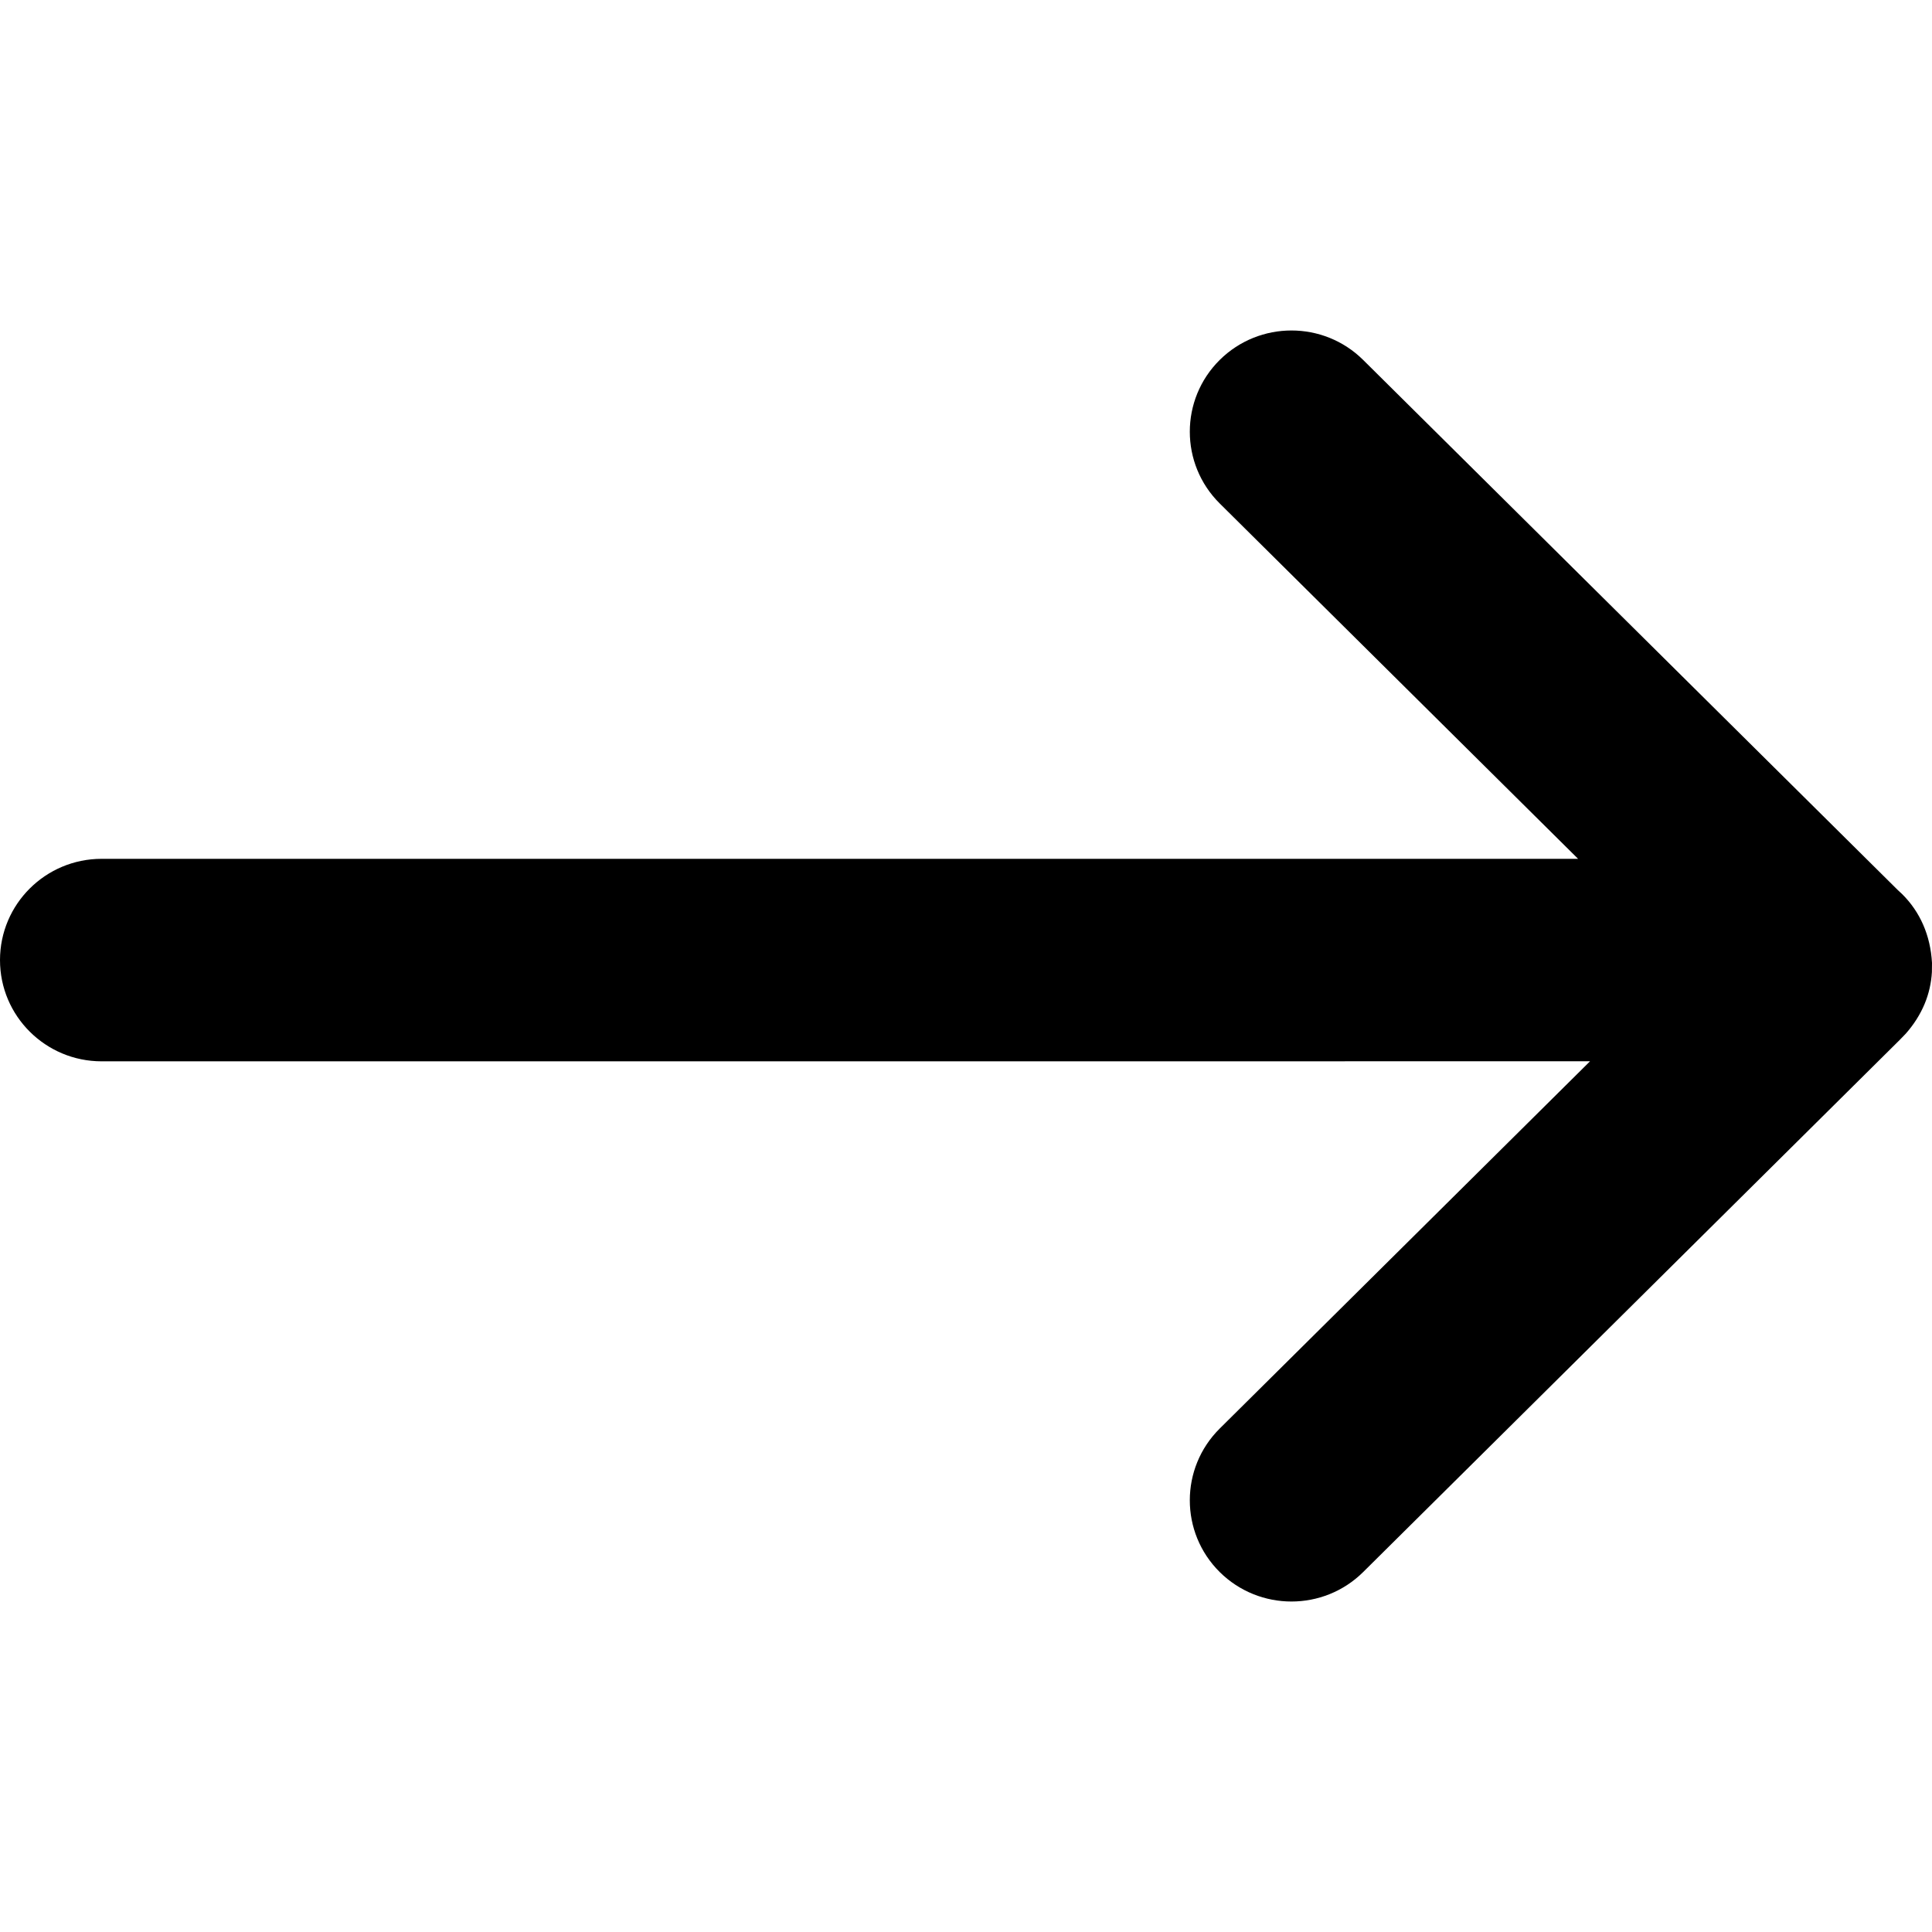
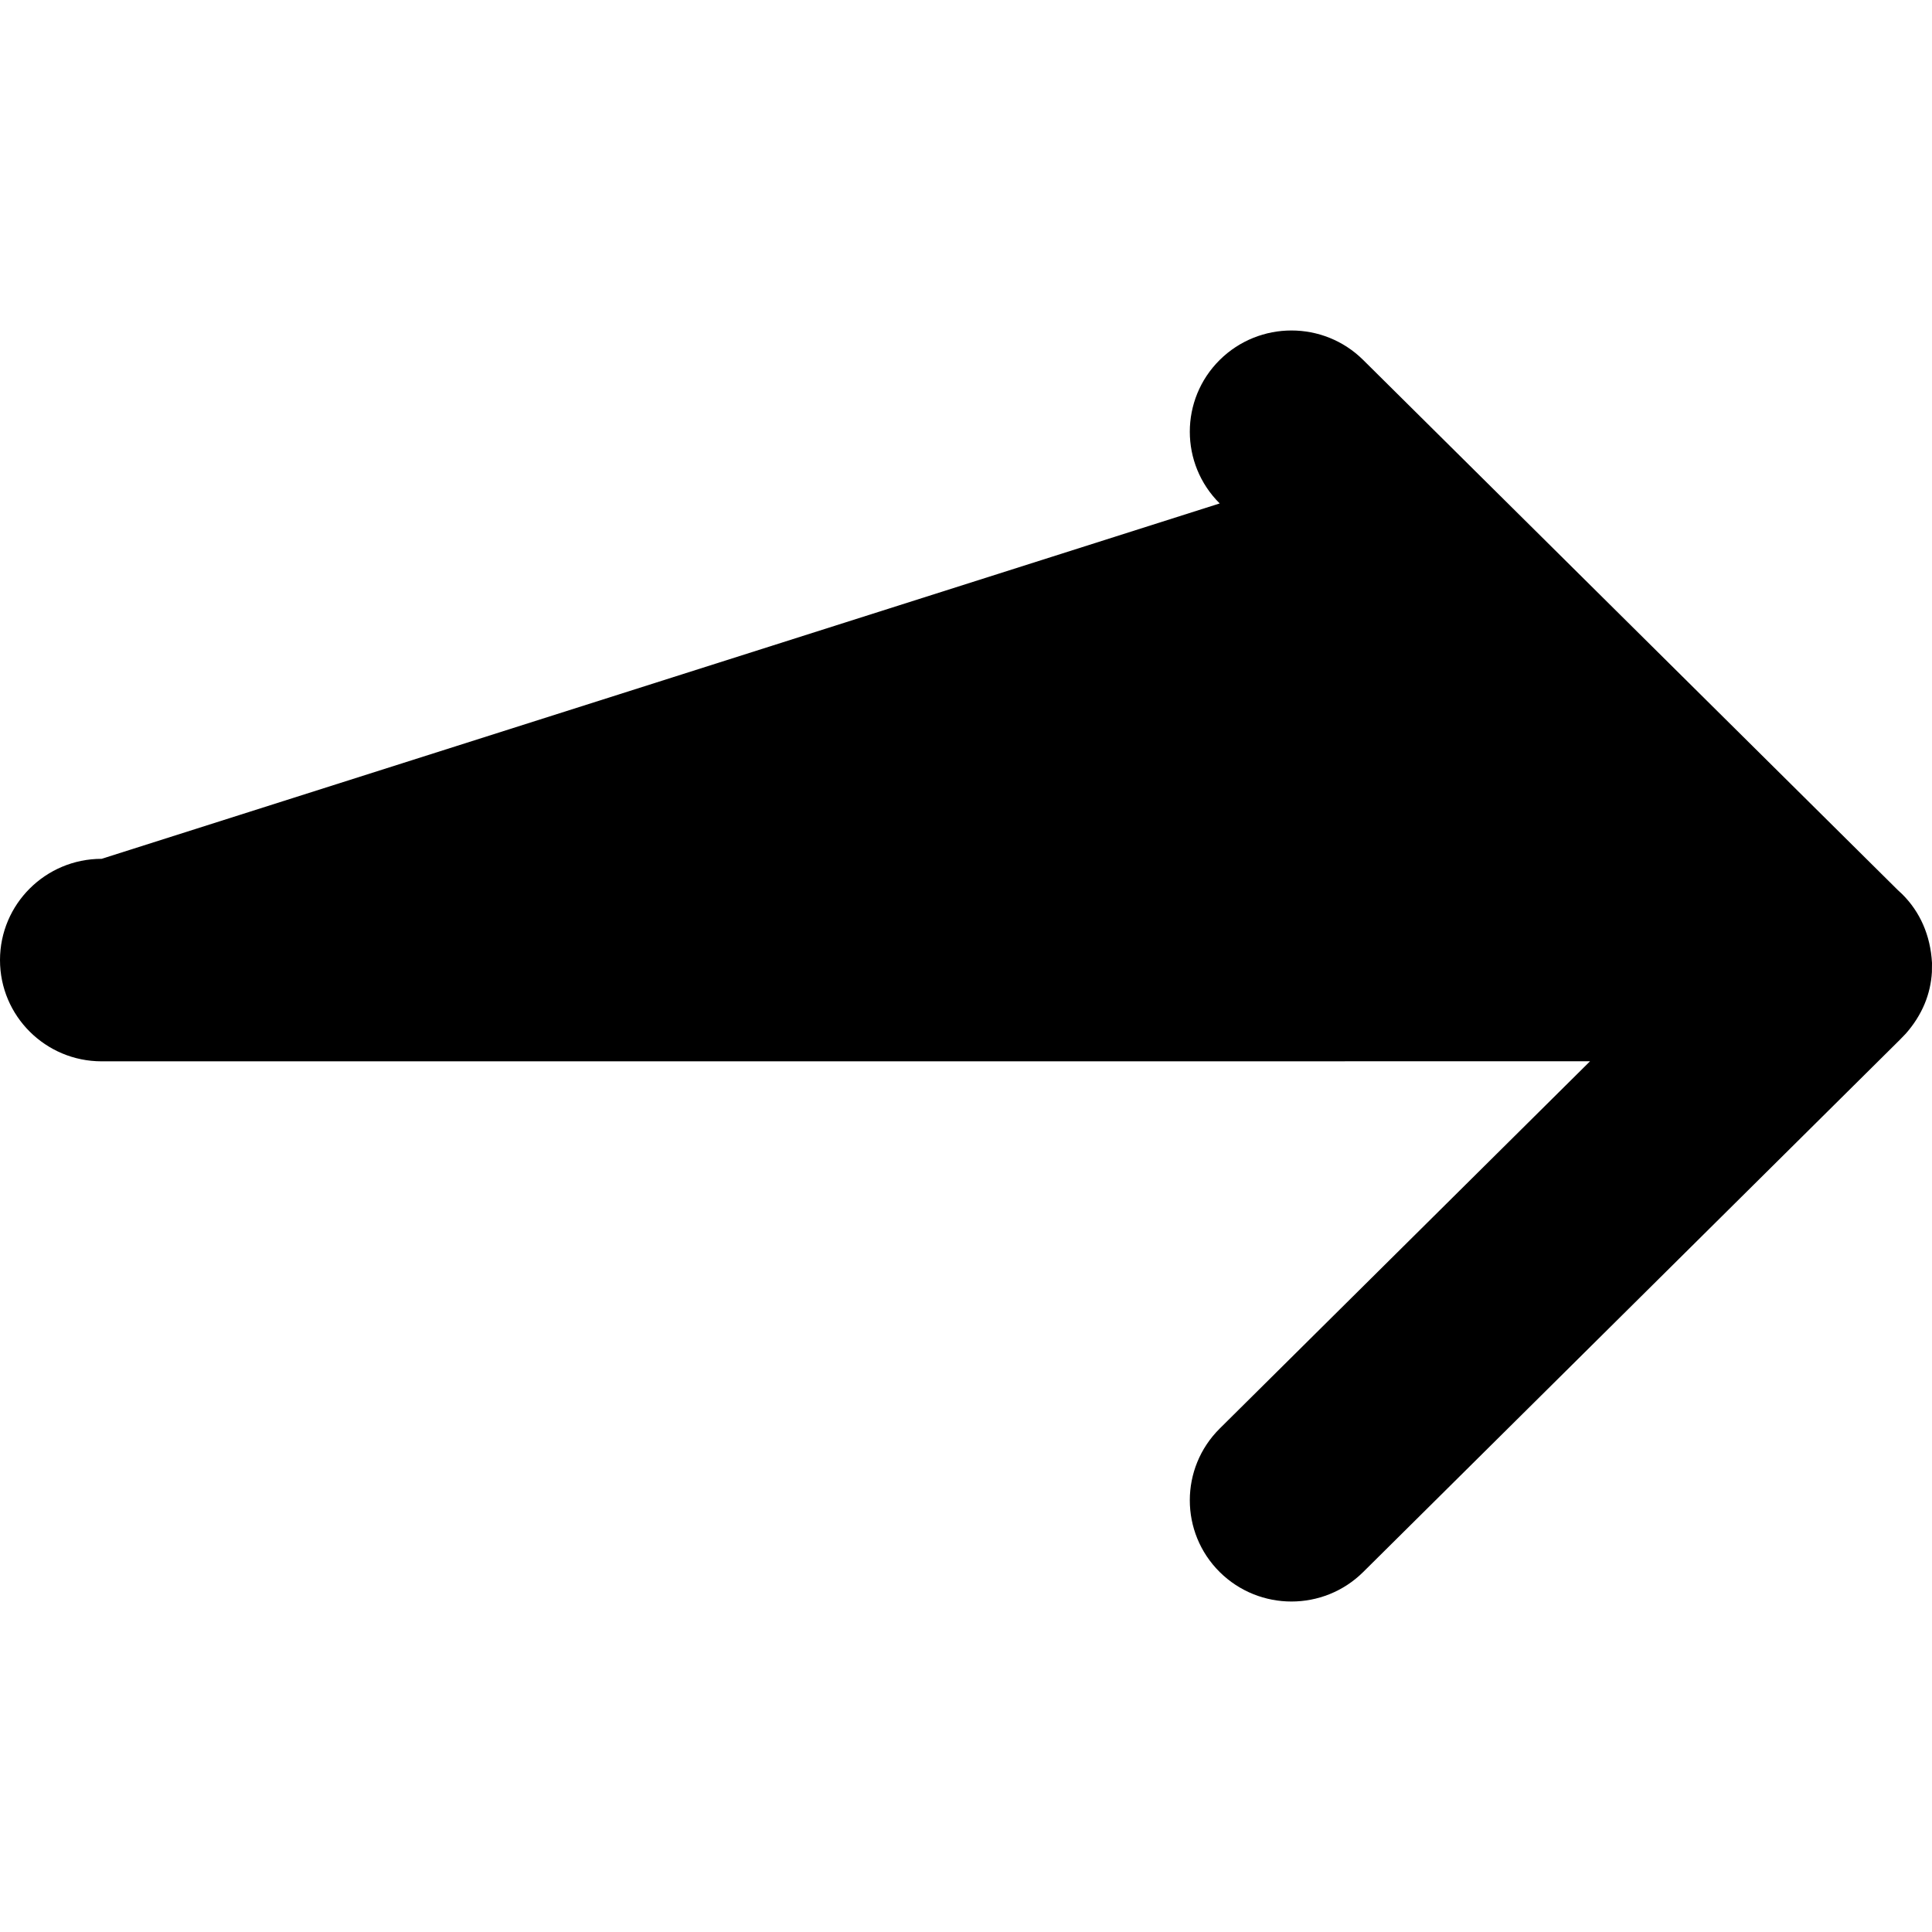
<svg xmlns="http://www.w3.org/2000/svg" width="38" height="38" viewBox="0 0 38 38" fill="none">
-   <path d="M26.812 7.08L37.325 17.504L37.413 17.586C37.765 17.935 37.969 18.395 38 18.938L37.998 19.121C37.973 19.552 37.808 19.963 37.484 20.331L37.361 20.458L26.812 30.92C26.032 31.693 24.771 31.693 23.99 30.92C23.206 30.142 23.206 28.876 23.99 28.098L31.274 20.874L1.999 20.875C0.897 20.875 0 19.985 0 18.884C0 17.782 0.897 16.892 1.999 16.892L31.039 16.892L23.99 9.902C23.206 9.124 23.206 7.858 23.99 7.08C24.771 6.307 26.032 6.307 26.812 7.08Z" fill="black" />
+   <path d="M26.812 7.08L37.325 17.504L37.413 17.586C37.765 17.935 37.969 18.395 38 18.938L37.998 19.121C37.973 19.552 37.808 19.963 37.484 20.331L37.361 20.458L26.812 30.92C26.032 31.693 24.771 31.693 23.99 30.92C23.206 30.142 23.206 28.876 23.99 28.098L31.274 20.874L1.999 20.875C0.897 20.875 0 19.985 0 18.884C0 17.782 0.897 16.892 1.999 16.892L23.99 9.902C23.206 9.124 23.206 7.858 23.99 7.08C24.771 6.307 26.032 6.307 26.812 7.08Z" fill="black" />
</svg>